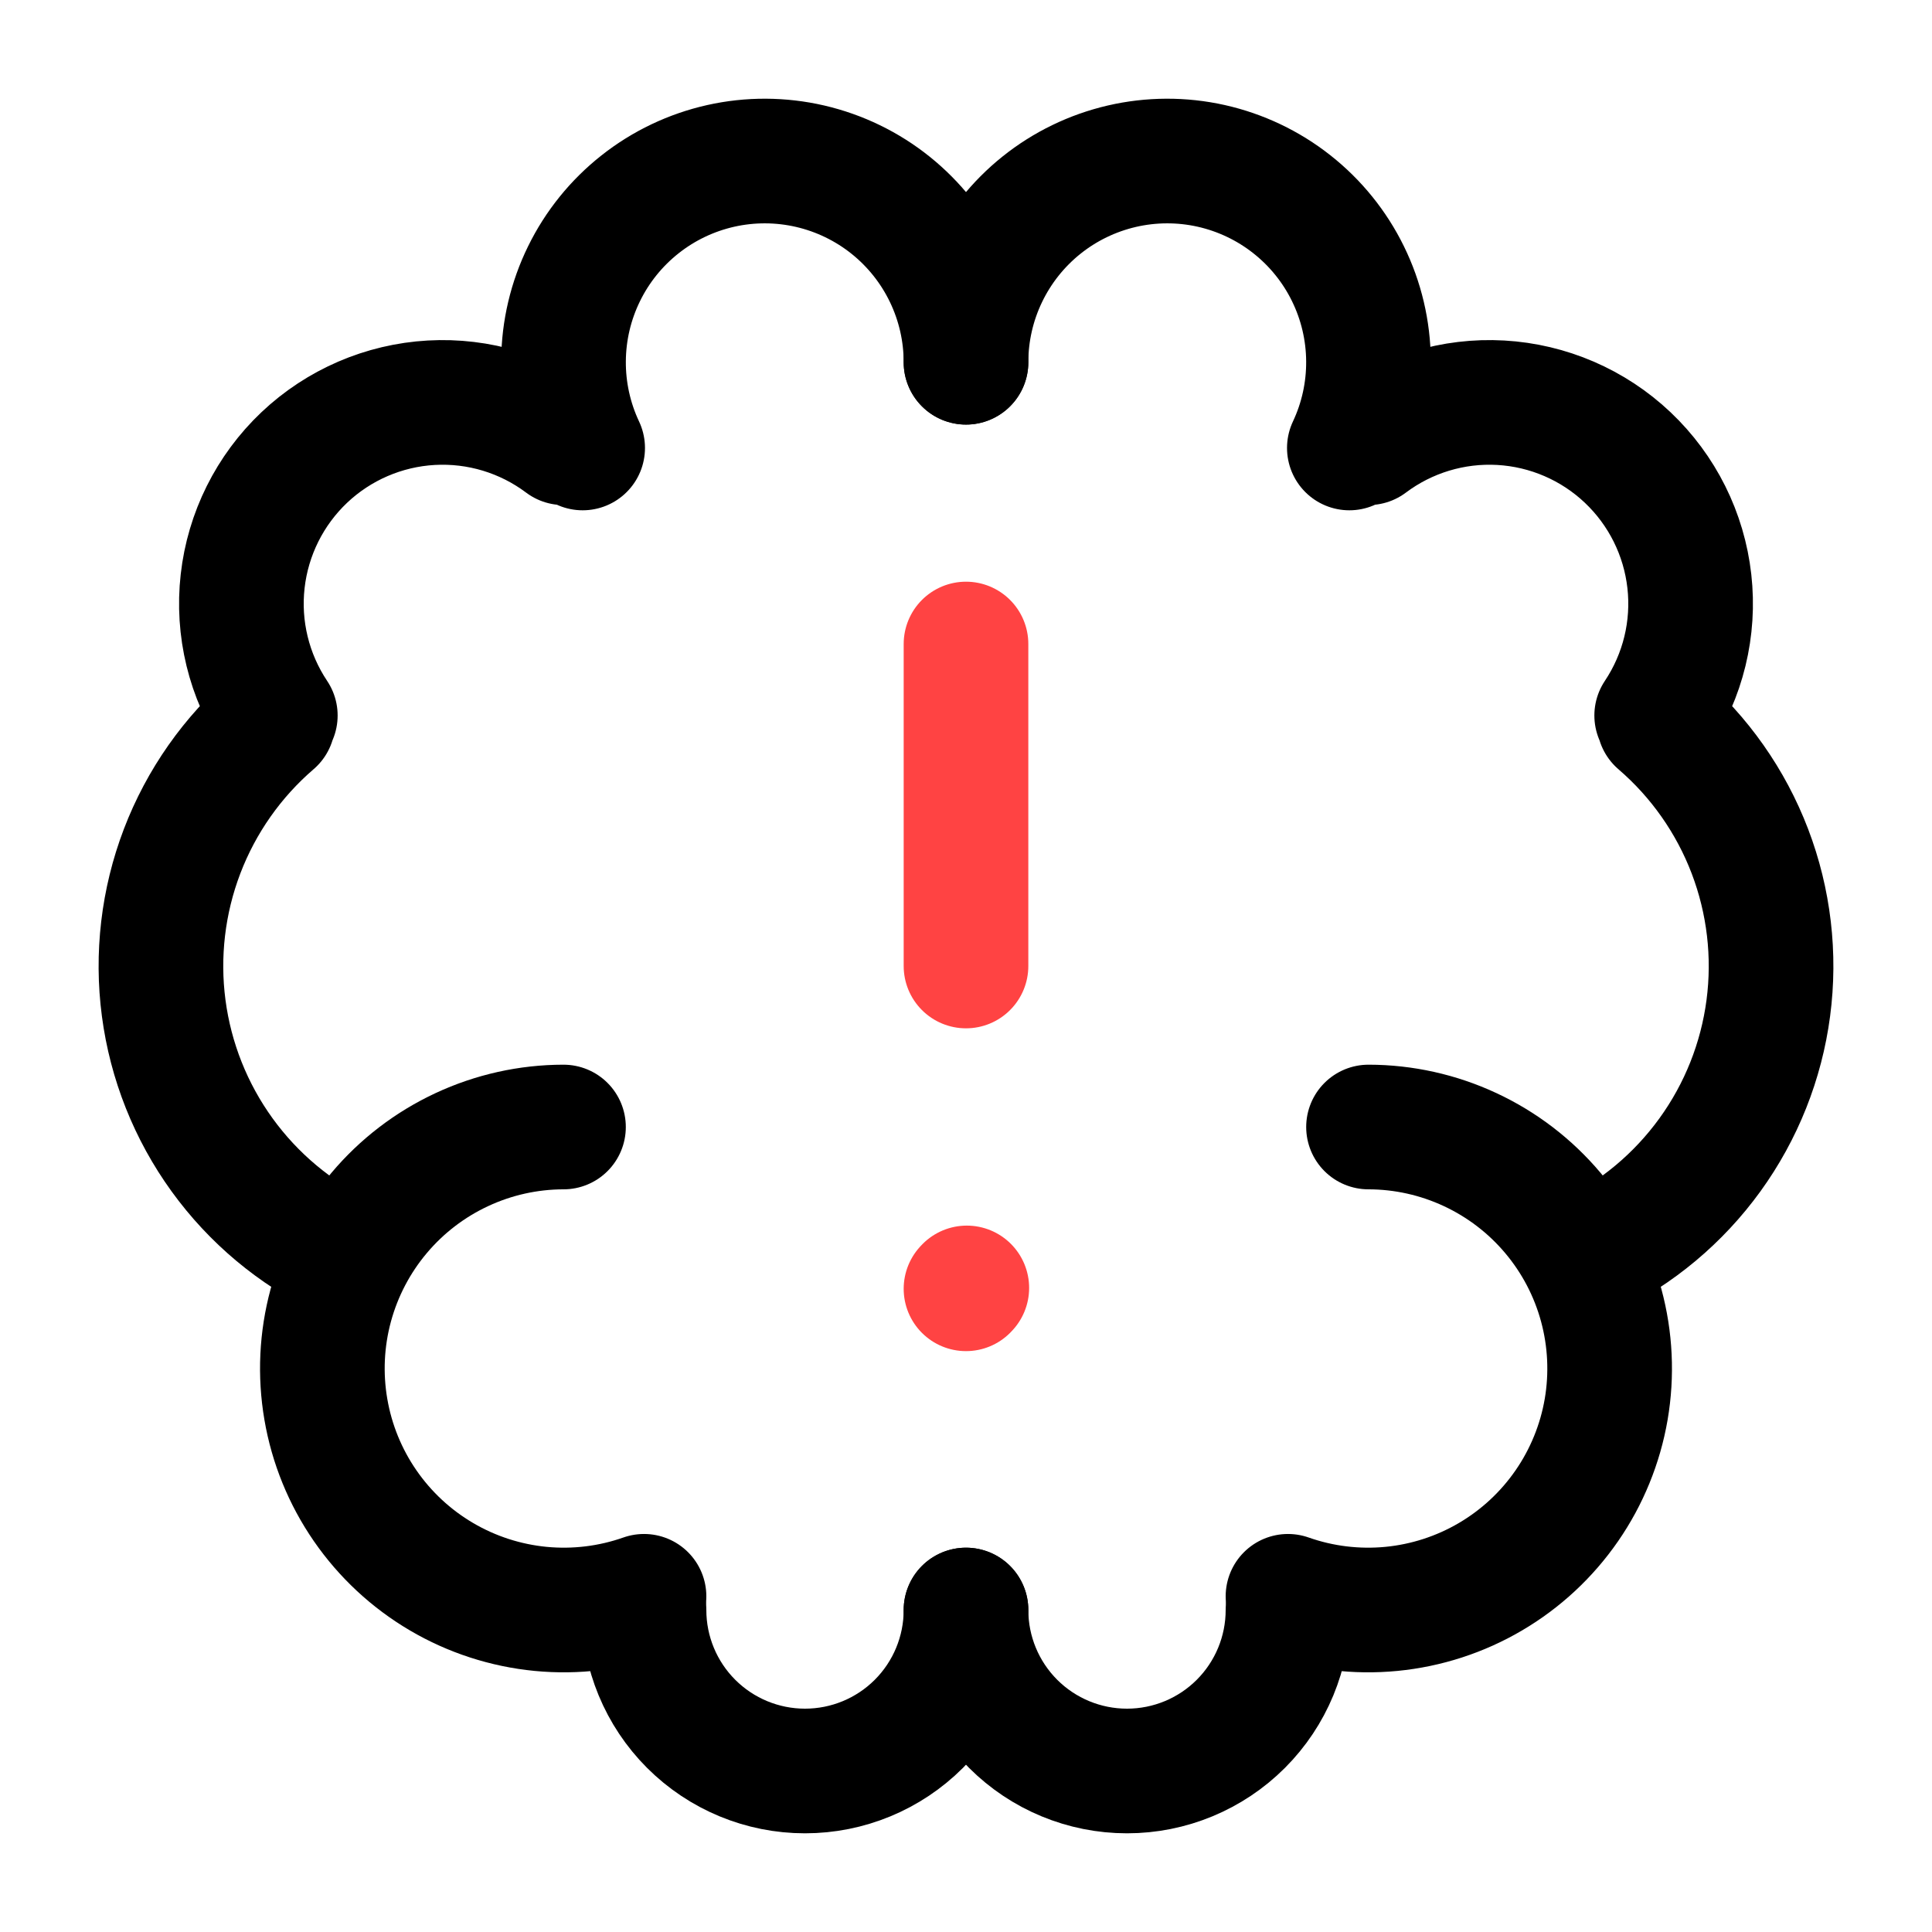
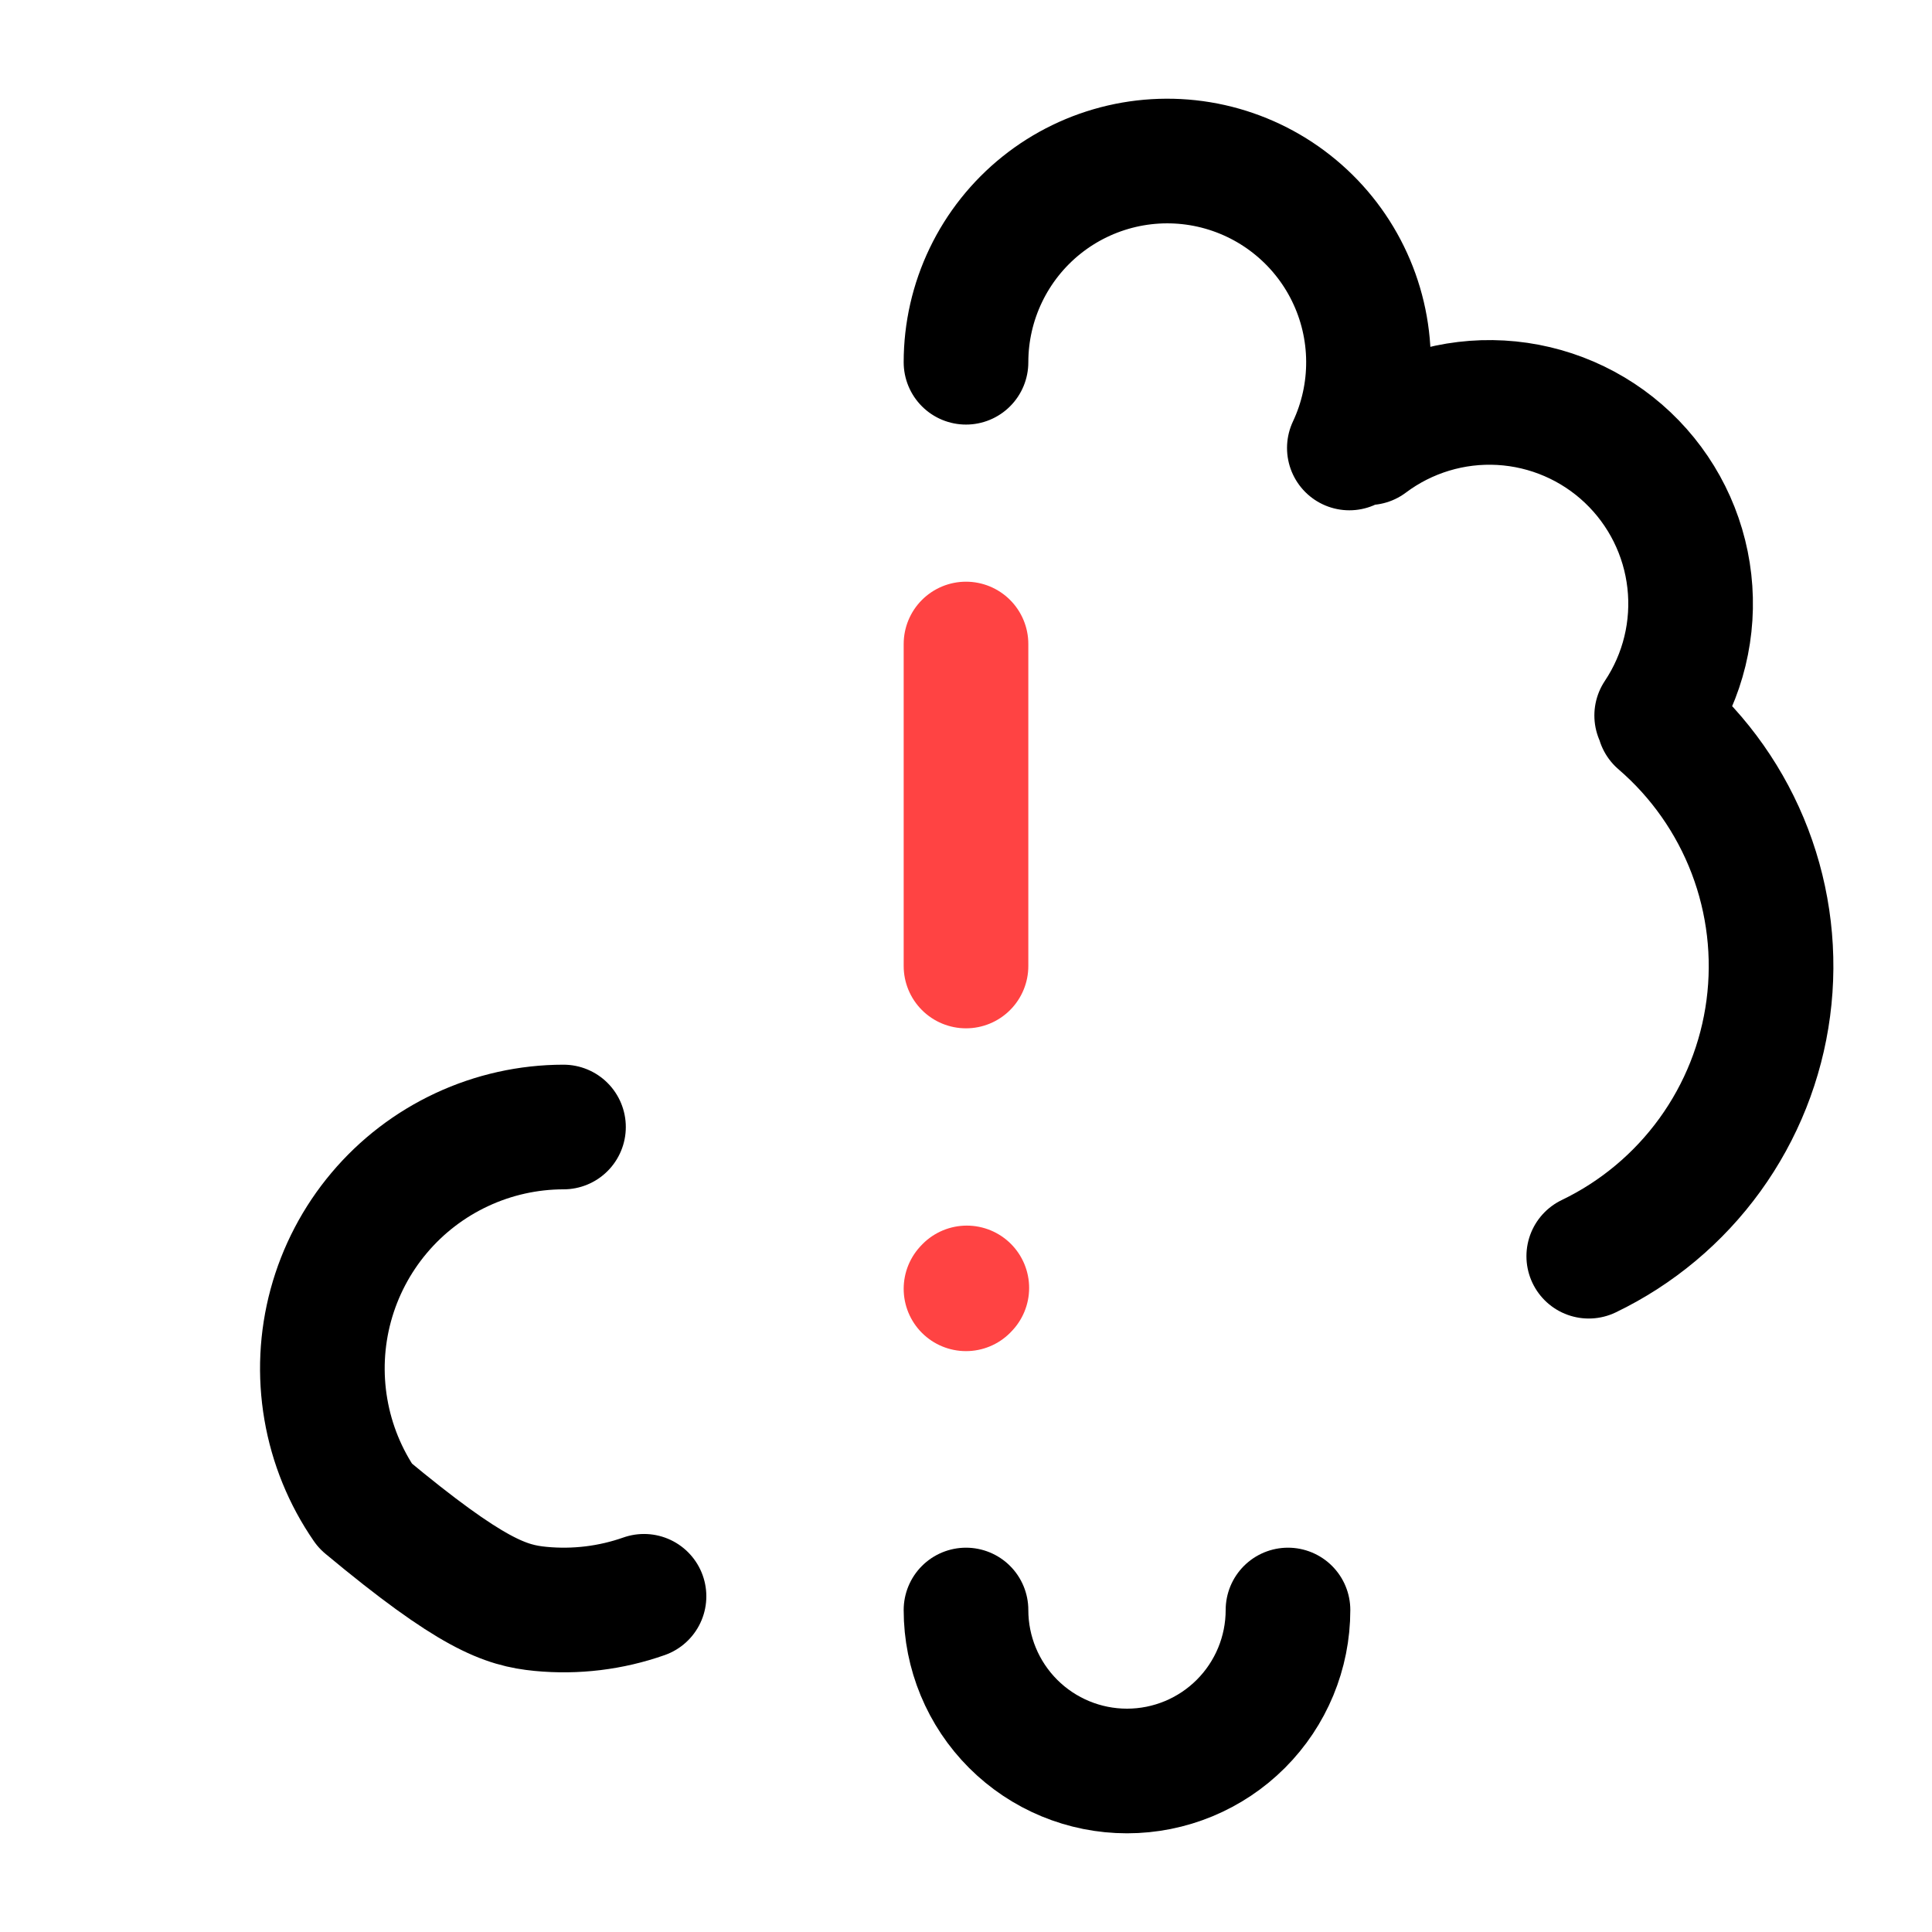
<svg xmlns="http://www.w3.org/2000/svg" width="62" height="62" viewBox="0 0 62 62" fill="none">
-   <path d="M18.083 36.167C16.956 36.168 15.842 36.416 14.82 36.893C13.798 37.369 12.892 38.063 12.166 38.926C11.44 39.788 10.911 40.799 10.615 41.888C10.32 42.976 10.266 44.115 10.457 45.227C10.647 46.338 11.078 47.395 11.719 48.322C12.36 49.25 13.196 50.027 14.168 50.598C15.14 51.17 16.226 51.522 17.348 51.631C18.47 51.739 19.603 51.602 20.667 51.227" stroke="black" stroke-width="4" stroke-linecap="round" stroke-linejoin="round" />
-   <path d="M11.015 40.313C9.469 39.569 8.133 38.451 7.127 37.061C6.121 35.671 5.477 34.053 5.253 32.352C5.029 30.651 5.232 28.921 5.844 27.317C6.456 25.715 7.457 24.289 8.758 23.17M8.835 22.961C7.988 21.693 7.616 20.166 7.787 18.651C7.957 17.136 8.658 15.73 9.765 14.681C10.873 13.633 12.316 13.011 13.838 12.924C15.36 12.838 16.864 13.293 18.083 14.208M31 11.625C31 10.657 30.782 9.702 30.363 8.83C29.944 7.957 29.334 7.19 28.579 6.585C27.824 5.98 26.942 5.553 25.999 5.334C25.056 5.116 24.076 5.112 23.132 5.323C22.188 5.535 21.303 5.955 20.543 6.555C19.783 7.154 19.167 7.916 18.742 8.785C18.316 9.654 18.091 10.608 18.084 11.576C18.076 12.544 18.286 13.501 18.698 14.376M20.667 51.667C20.667 53.037 21.211 54.351 22.18 55.32C23.149 56.289 24.463 56.833 25.833 56.833C27.204 56.833 28.518 56.289 29.487 55.32C30.456 54.351 31 53.037 31 51.667M43.917 36.167C45.044 36.168 46.158 36.416 47.18 36.893C48.202 37.369 49.108 38.063 49.834 38.926C50.56 39.788 51.09 40.799 51.385 41.888C51.68 42.976 51.734 44.115 51.544 45.227C51.353 46.338 50.922 47.395 50.281 48.322C49.64 49.25 48.804 50.027 47.832 50.598C46.86 51.17 45.775 51.522 44.652 51.631C43.53 51.739 42.397 51.602 41.333 51.227" stroke="black" stroke-width="4" stroke-linecap="round" stroke-linejoin="round" />
+   <path d="M18.083 36.167C16.956 36.168 15.842 36.416 14.82 36.893C13.798 37.369 12.892 38.063 12.166 38.926C11.44 39.788 10.911 40.799 10.615 41.888C10.32 42.976 10.266 44.115 10.457 45.227C10.647 46.338 11.078 47.395 11.719 48.322C15.14 51.17 16.226 51.522 17.348 51.631C18.47 51.739 19.603 51.602 20.667 51.227" stroke="black" stroke-width="4" stroke-linecap="round" stroke-linejoin="round" />
  <path d="M50.985 40.313C52.531 39.569 53.867 38.451 54.873 37.061C55.879 35.671 56.523 34.053 56.747 32.352C56.971 30.651 56.768 28.921 56.156 27.317C55.544 25.715 54.543 24.289 53.242 23.17M53.165 22.961C54.012 21.693 54.384 20.166 54.213 18.651C54.043 17.136 53.342 15.73 52.234 14.681C51.127 13.633 49.684 13.011 48.162 12.924C46.64 12.838 45.136 13.293 43.917 14.208M31 11.625C31 10.657 31.218 9.702 31.637 8.83C32.056 7.957 32.666 7.19 33.421 6.585C34.176 5.98 35.058 5.553 36.001 5.334C36.944 5.116 37.923 5.112 38.868 5.323C39.812 5.535 40.697 5.955 41.457 6.555C42.217 7.154 42.833 7.916 43.258 8.785C43.684 9.654 43.909 10.608 43.916 11.576C43.924 12.544 43.714 13.501 43.302 14.376M41.333 51.667C41.333 53.037 40.789 54.351 39.82 55.32C38.851 56.289 37.537 56.833 36.167 56.833C34.796 56.833 33.482 56.289 32.513 55.32C31.544 54.351 31 53.037 31 51.667" stroke="black" stroke-width="4" stroke-linecap="round" stroke-linejoin="round" />
  <path d="M31 20.667V31M31 41.359L31.026 41.331" stroke="#FF4343" stroke-width="4" stroke-linecap="round" stroke-linejoin="round" />
</svg>